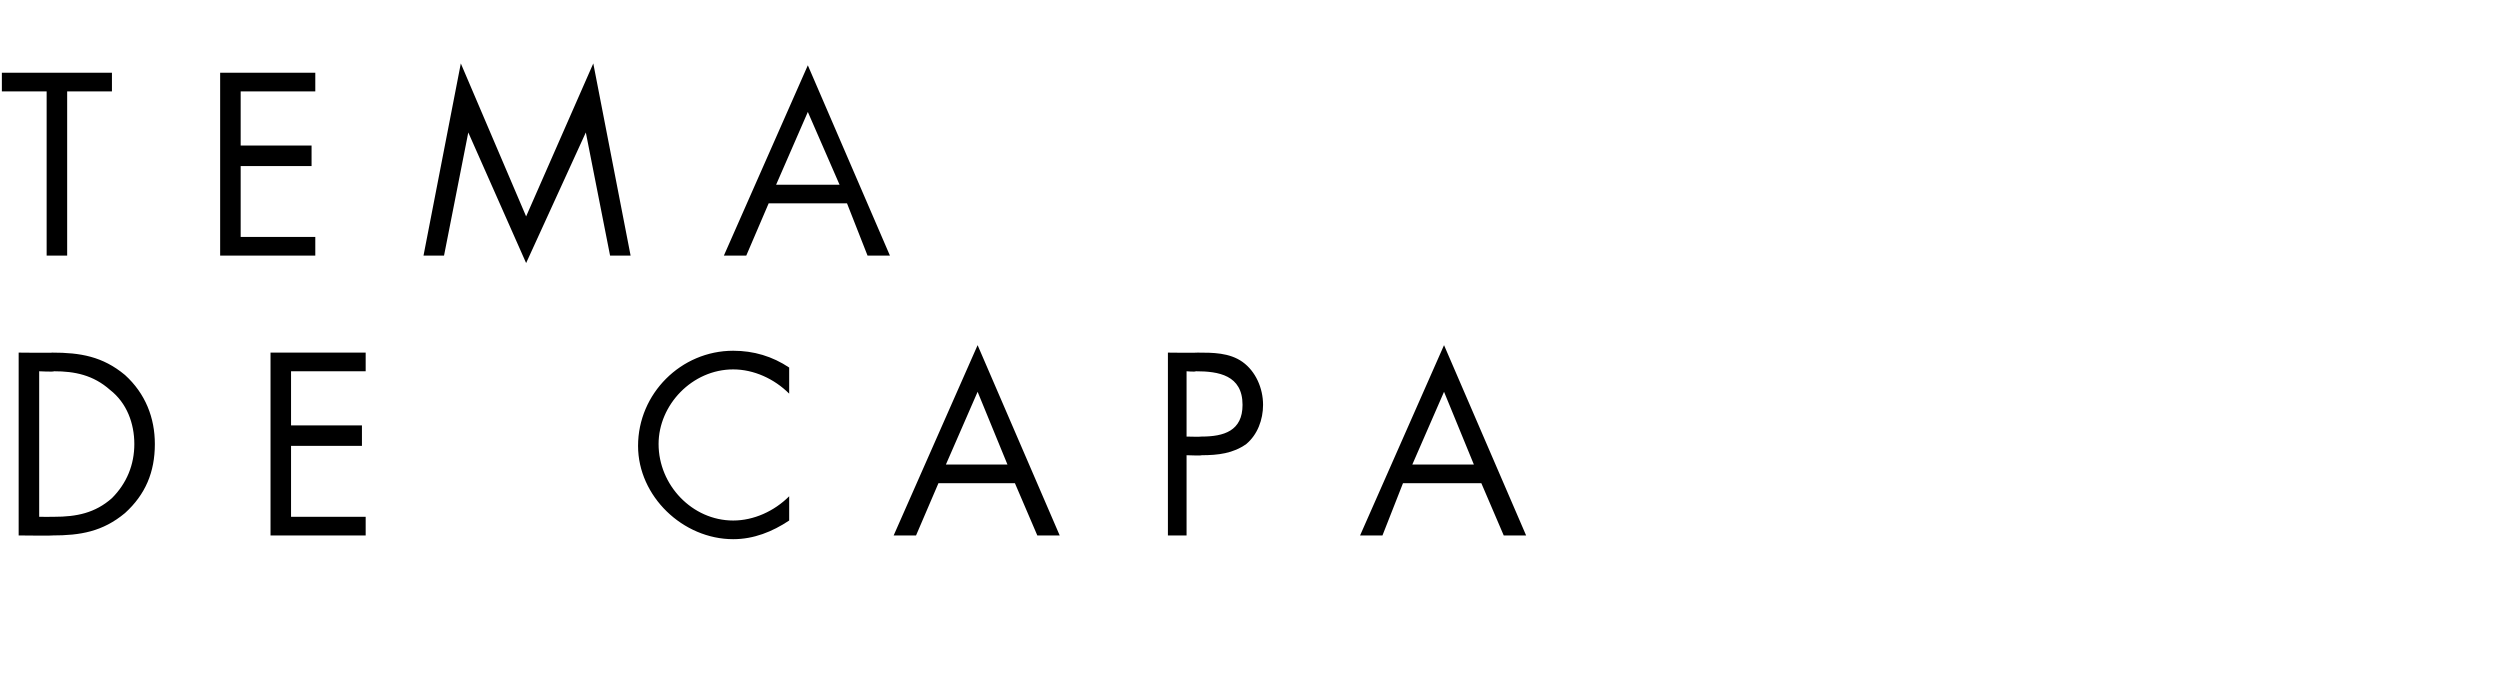
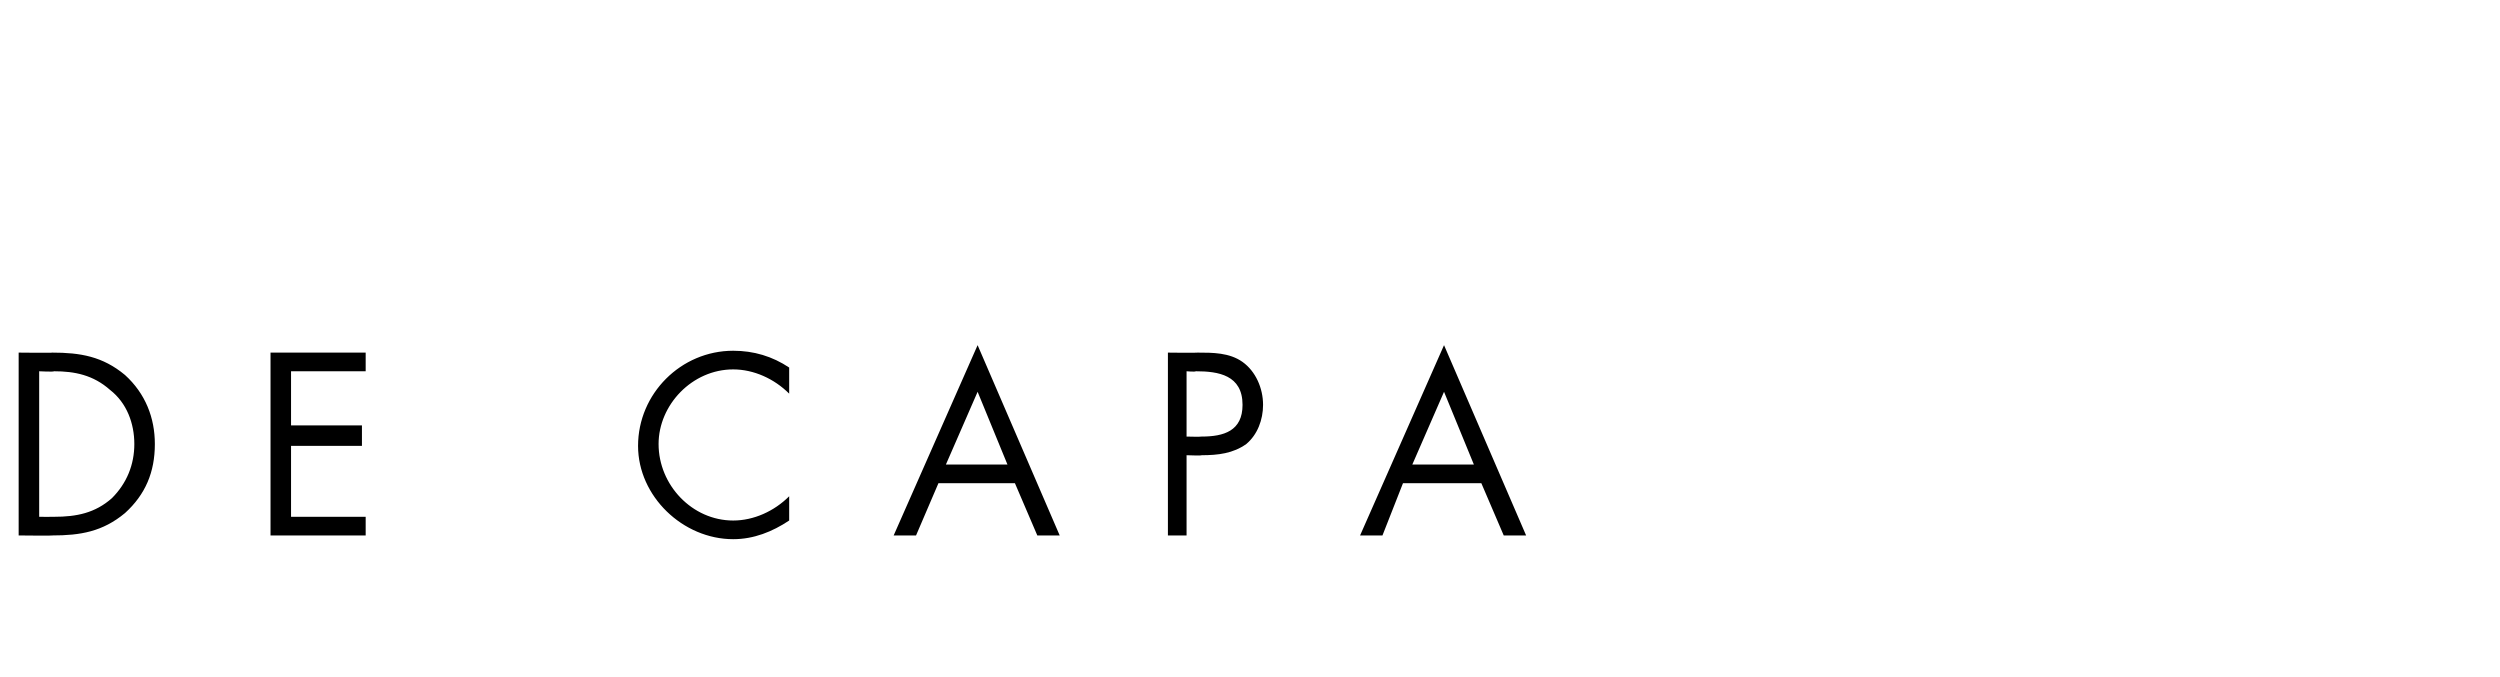
<svg xmlns="http://www.w3.org/2000/svg" version="1.1" width="134px" height="36.3px" viewBox="0 -3 134 36.3" style="top:-3px">
  <desc>TEMA DE CAPA</desc>
  <defs />
  <g id="Polygon8790">
    <path d="M 1 15.9 C 1 15.9 2.83 15.92 2.8 15.9 C 4.3 15.9 5.5 16.1 6.7 17.1 C 7.8 18.1 8.3 19.4 8.3 20.8 C 8.3 22.3 7.8 23.5 6.7 24.5 C 5.5 25.5 4.3 25.7 2.8 25.7 C 2.81 25.72 1 25.7 1 25.7 L 1 15.9 Z M 2.9 24.7 C 4.1 24.7 5.1 24.5 6 23.7 C 6.8 22.9 7.2 21.9 7.2 20.8 C 7.2 19.7 6.8 18.6 5.9 17.9 C 5 17.1 4 16.9 2.9 16.9 C 2.87 16.94 2.1 16.9 2.1 16.9 L 2.1 24.7 C 2.1 24.7 2.87 24.71 2.9 24.7 Z M 14.5 15.9 L 19.6 15.9 L 19.6 16.9 L 15.6 16.9 L 15.6 19.8 L 19.4 19.8 L 19.4 20.9 L 15.6 20.9 L 15.6 24.7 L 19.6 24.7 L 19.6 25.7 L 14.5 25.7 L 14.5 15.9 Z M 42.3 18.1 C 41.5 17.3 40.4 16.8 39.3 16.8 C 37.1 16.8 35.3 18.7 35.3 20.8 C 35.3 23 37.1 24.9 39.3 24.9 C 40.4 24.9 41.5 24.4 42.3 23.6 C 42.3 23.6 42.3 24.9 42.3 24.9 C 41.4 25.5 40.4 25.9 39.3 25.9 C 36.6 25.9 34.2 23.6 34.2 20.9 C 34.2 18.1 36.5 15.8 39.3 15.8 C 40.4 15.8 41.4 16.1 42.3 16.7 C 42.3 16.7 42.3 18.1 42.3 18.1 Z M 50.3 22.9 L 49.1 25.7 L 47.9 25.7 L 52.4 15.5 L 56.8 25.7 L 55.6 25.7 L 54.4 22.9 L 50.3 22.9 Z M 52.4 18 L 50.7 21.9 L 54 21.9 L 52.4 18 Z M 63.6 25.7 L 62.6 25.7 L 62.6 15.9 C 62.6 15.9 64.17 15.92 64.2 15.9 C 65 15.9 65.9 15.9 66.6 16.4 C 67.3 16.9 67.7 17.8 67.7 18.7 C 67.7 19.5 67.4 20.3 66.8 20.8 C 66.1 21.3 65.3 21.4 64.4 21.4 C 64.44 21.43 63.6 21.4 63.6 21.4 L 63.6 25.7 Z M 63.6 20.4 C 63.6 20.4 64.38 20.42 64.4 20.4 C 65.6 20.4 66.6 20.1 66.6 18.7 C 66.6 17.1 65.3 16.9 64.1 16.9 C 64.05 16.94 63.6 16.9 63.6 16.9 L 63.6 20.4 Z M 75.2 22.9 L 74.1 25.7 L 72.9 25.7 L 77.4 15.5 L 81.8 25.7 L 80.6 25.7 L 79.4 22.9 L 75.2 22.9 Z M 77.4 18 L 75.7 21.9 L 79 21.9 L 77.4 18 Z " stroke="none" fill="#000" />
  </g>
  <g id="Polygon8789">
-     <path d="M 3.6 10.7 L 2.5 10.7 L 2.5 1.9 L 0.1 1.9 L 0.1 0.9 L 6 0.9 L 6 1.9 L 3.6 1.9 L 3.6 10.7 Z M 11.8 0.9 L 16.9 0.9 L 16.9 1.9 L 12.9 1.9 L 12.9 4.8 L 16.7 4.8 L 16.7 5.9 L 12.9 5.9 L 12.9 9.7 L 16.9 9.7 L 16.9 10.7 L 11.8 10.7 L 11.8 0.9 Z M 24.7 0.4 L 28.2 8.6 L 31.8 0.4 L 33.8 10.7 L 32.7 10.7 L 31.4 4.1 L 31.4 4.1 L 28.2 11.1 L 25.1 4.1 L 25.1 4.1 L 23.8 10.7 L 22.7 10.7 L 24.7 0.4 Z M 41.2 7.9 L 40 10.7 L 38.8 10.7 L 43.3 0.5 L 47.7 10.7 L 46.5 10.7 L 45.4 7.9 L 41.2 7.9 Z M 43.3 3 L 41.6 6.9 L 45 6.9 L 43.3 3 Z " stroke="none" fill="#000" />
-   </g>
+     </g>
</svg>